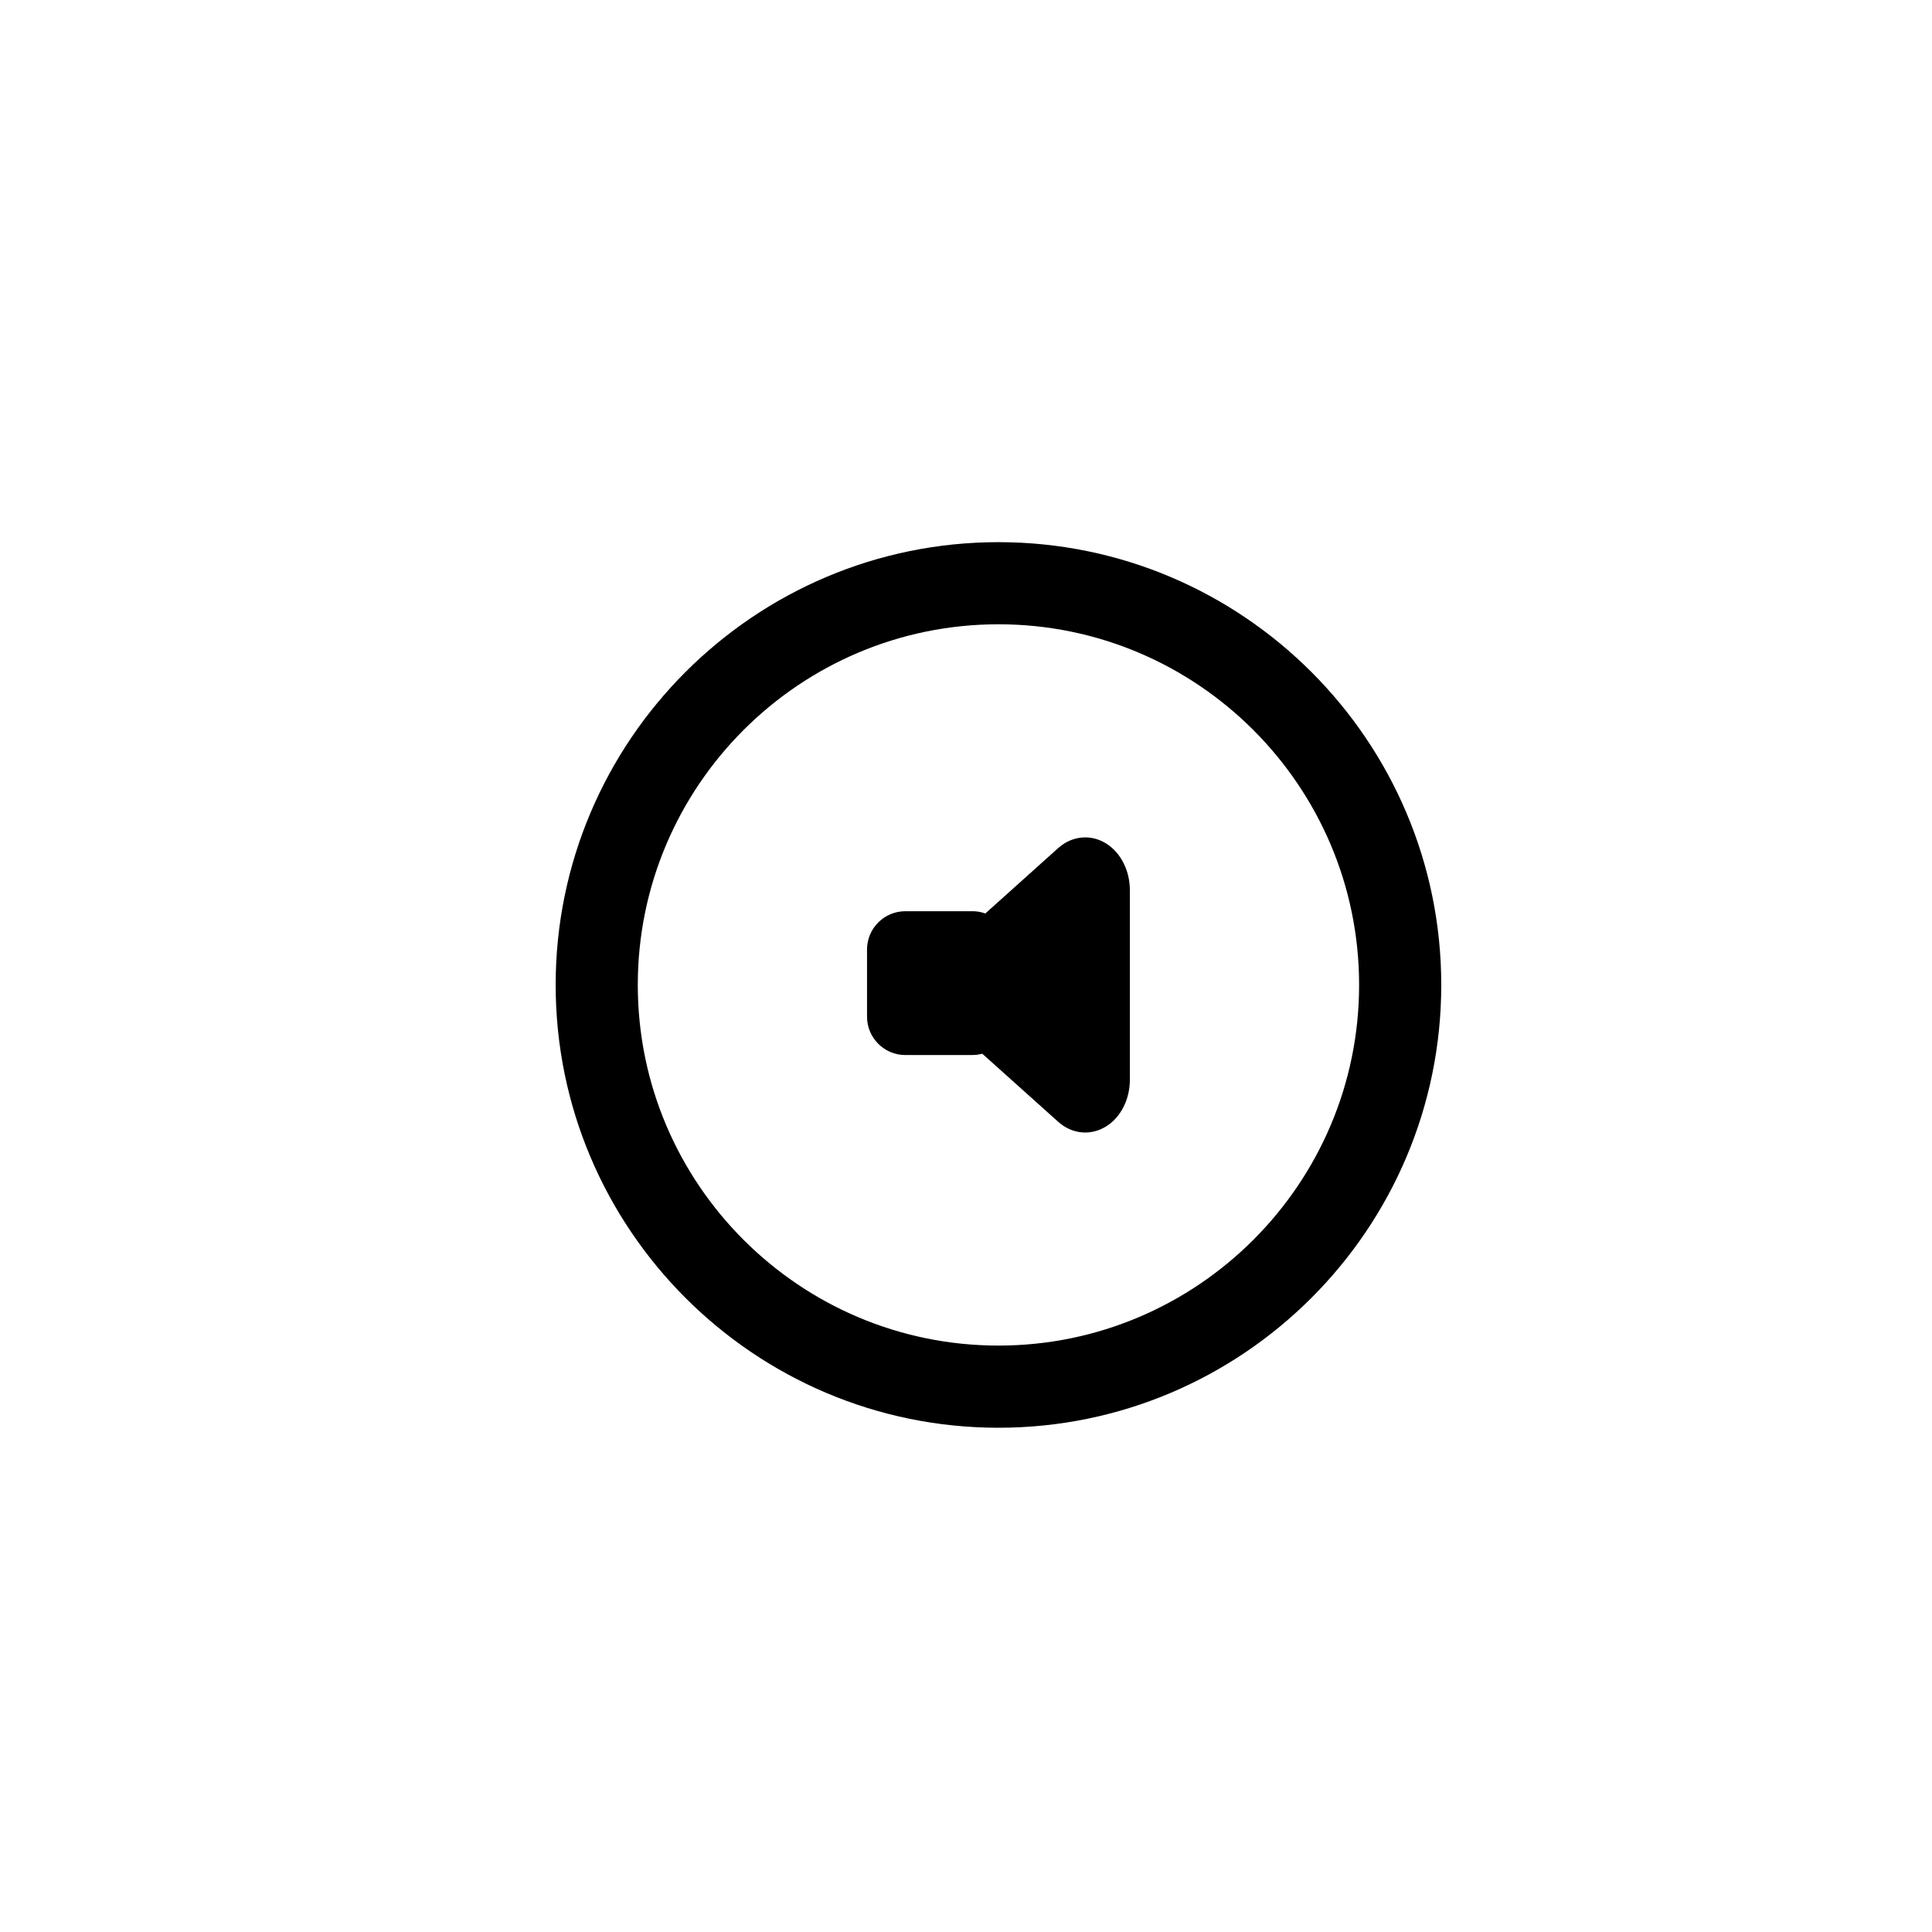
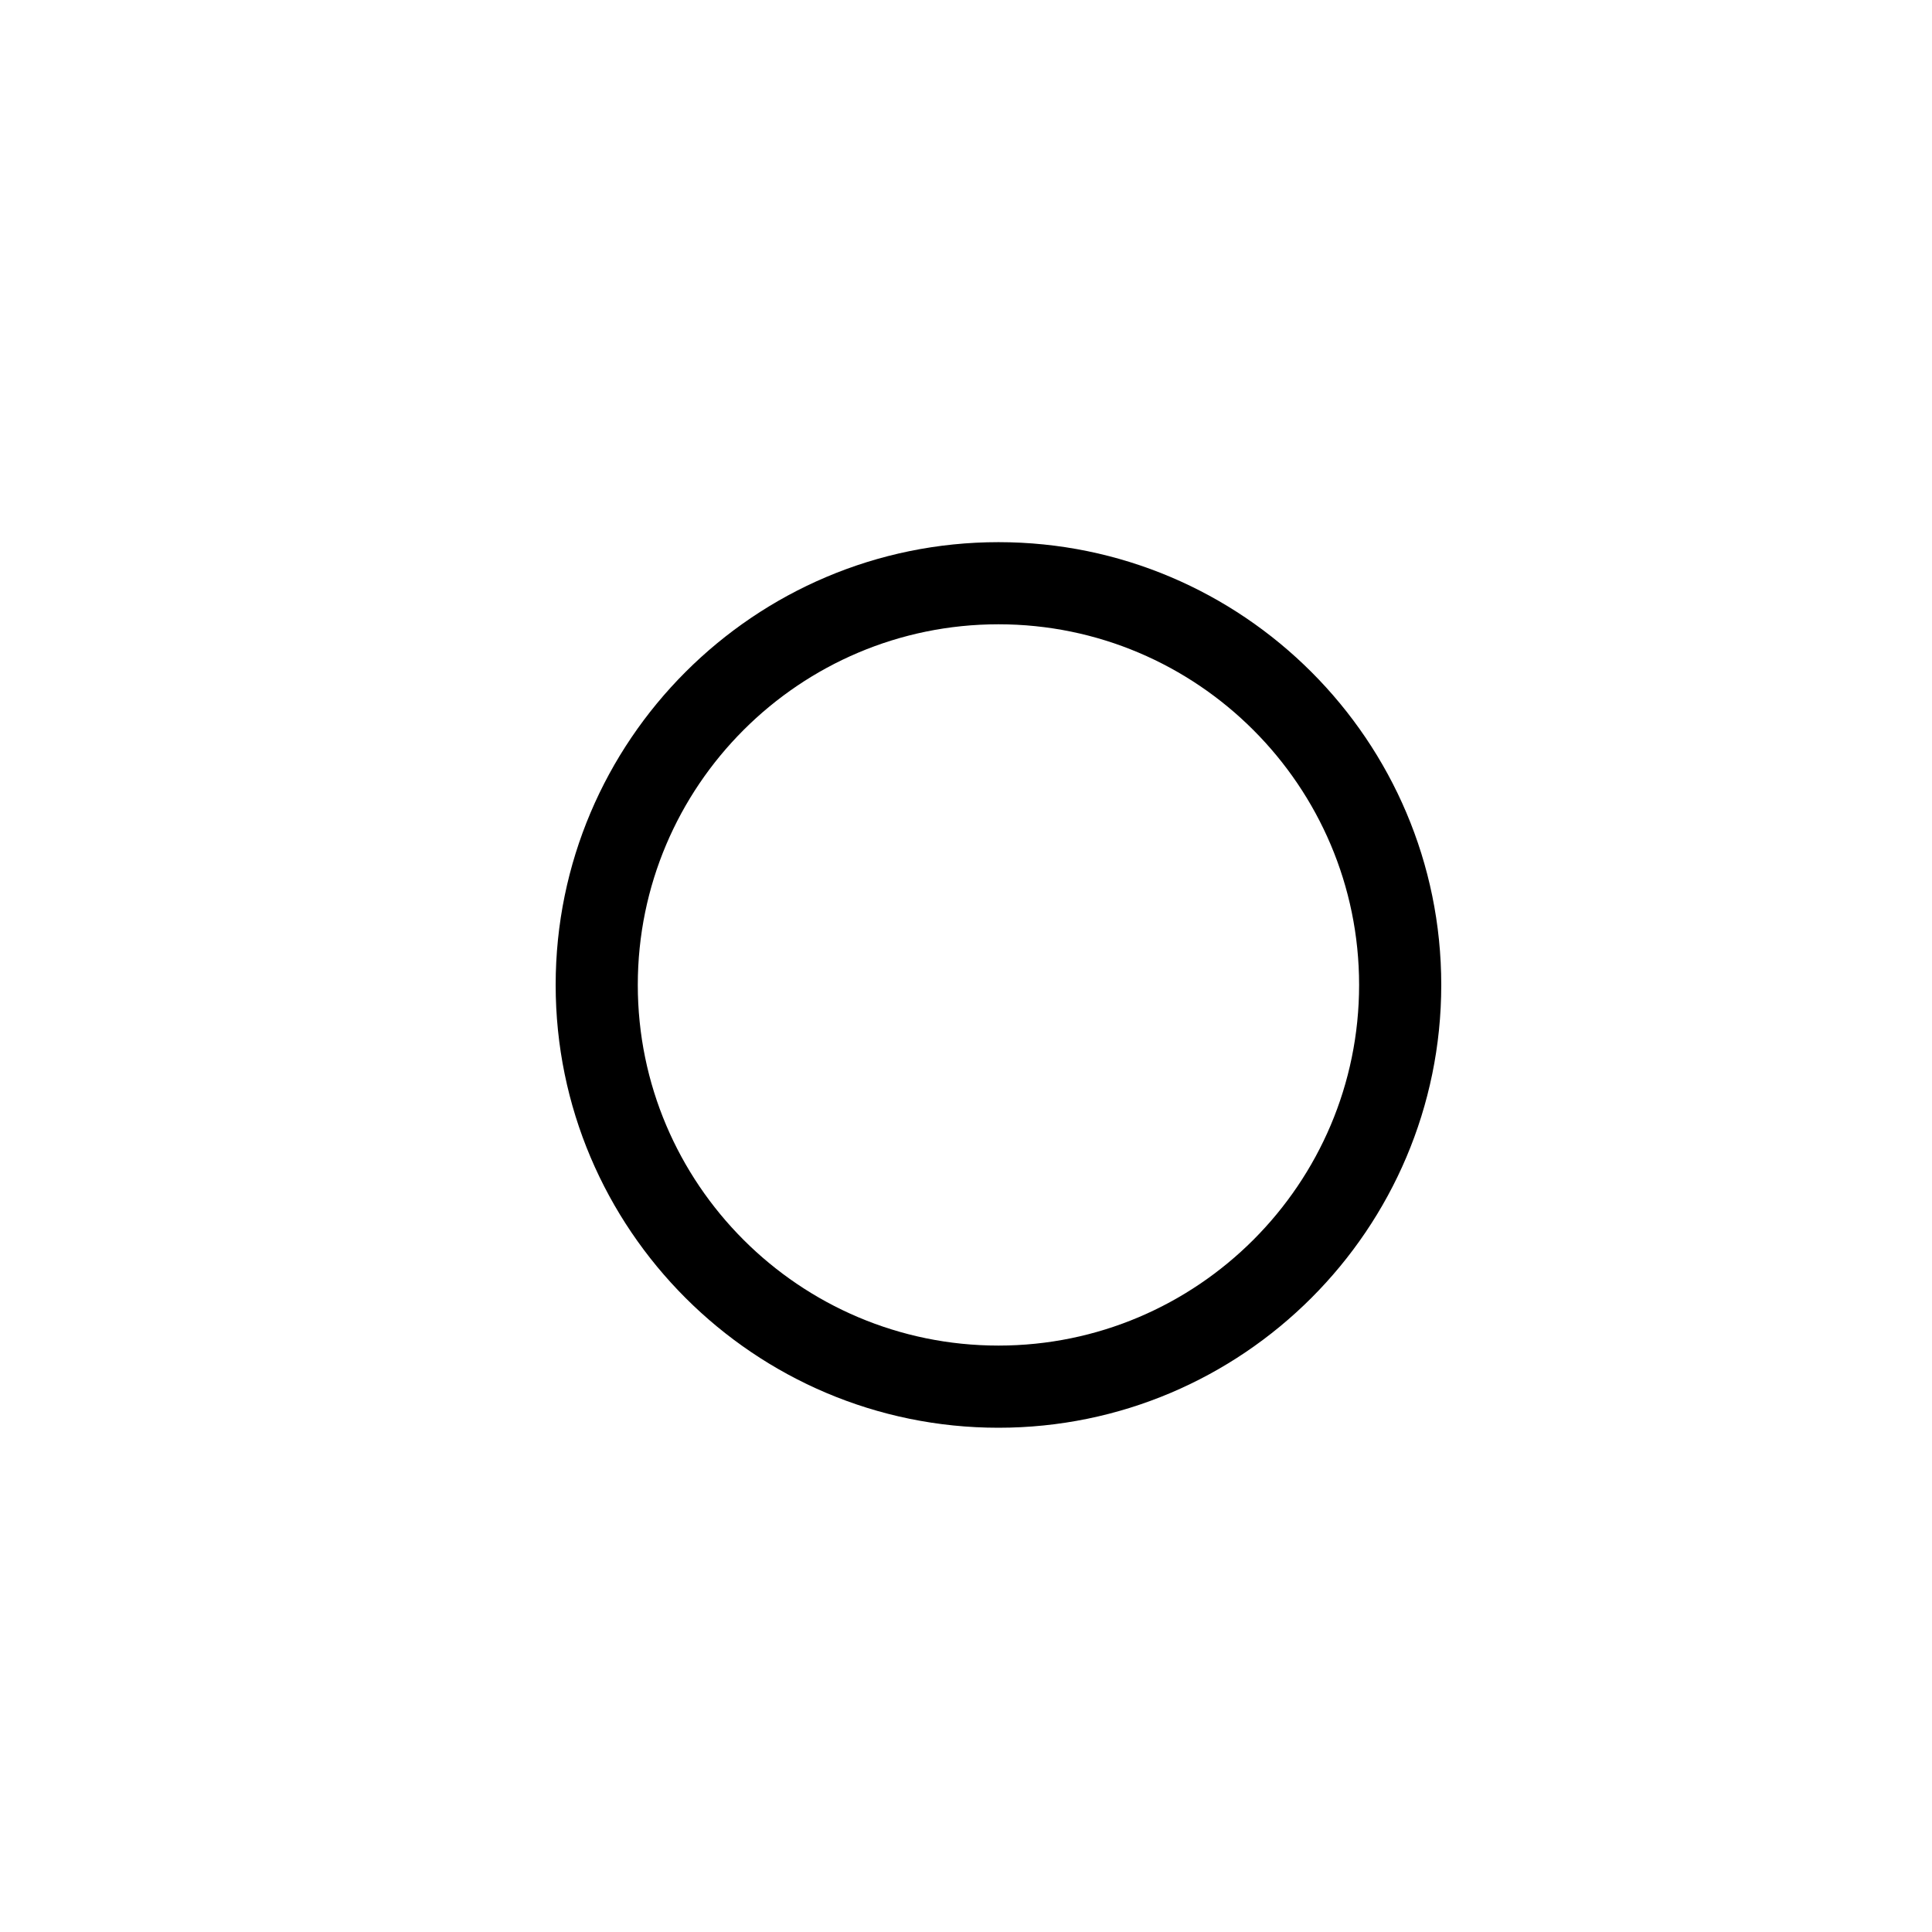
<svg xmlns="http://www.w3.org/2000/svg" version="1.1" id="Layer_1" x="0px" y="0px" width="100px" height="100px" viewBox="0 0 100 100" enable-background="new 0 0 100 100" xml:space="preserve">
  <g>
    <path d="M51.68,28.062c-12.638,0-22.919,10.282-22.919,22.918c0,12.639,10.281,22.92,22.919,22.92s22.919-10.282,22.919-22.92   C74.599,38.343,64.317,28.062,51.68,28.062z M51.68,69.647c-10.294,0-18.668-8.374-18.668-18.667   c0-10.294,8.374-18.667,18.668-18.667s18.667,8.374,18.667,18.667C70.347,61.273,61.974,69.647,51.68,69.647z" />
-     <path stroke="#000000" stroke-miterlimit="10" d="M56.992,44.085c-0.26-0.161-0.54-0.242-0.82-0.242   c-0.376,0-0.75,0.142-1.066,0.425l-4.018,3.607c-0.222-0.131-0.477-0.211-0.751-0.211h-3.476c-0.819,0-1.484,0.664-1.484,1.484   v3.476c0,0.819,0.665,1.484,1.484,1.484h3.476c0.222,0,0.43-0.052,0.619-0.138l4.149,3.721c0.551,0.495,1.28,0.566,1.887,0.185   c0.607-0.378,0.989-1.147,0.989-1.987v-9.816C57.981,45.235,57.6,44.468,56.992,44.085z" />
  </g>
</svg>